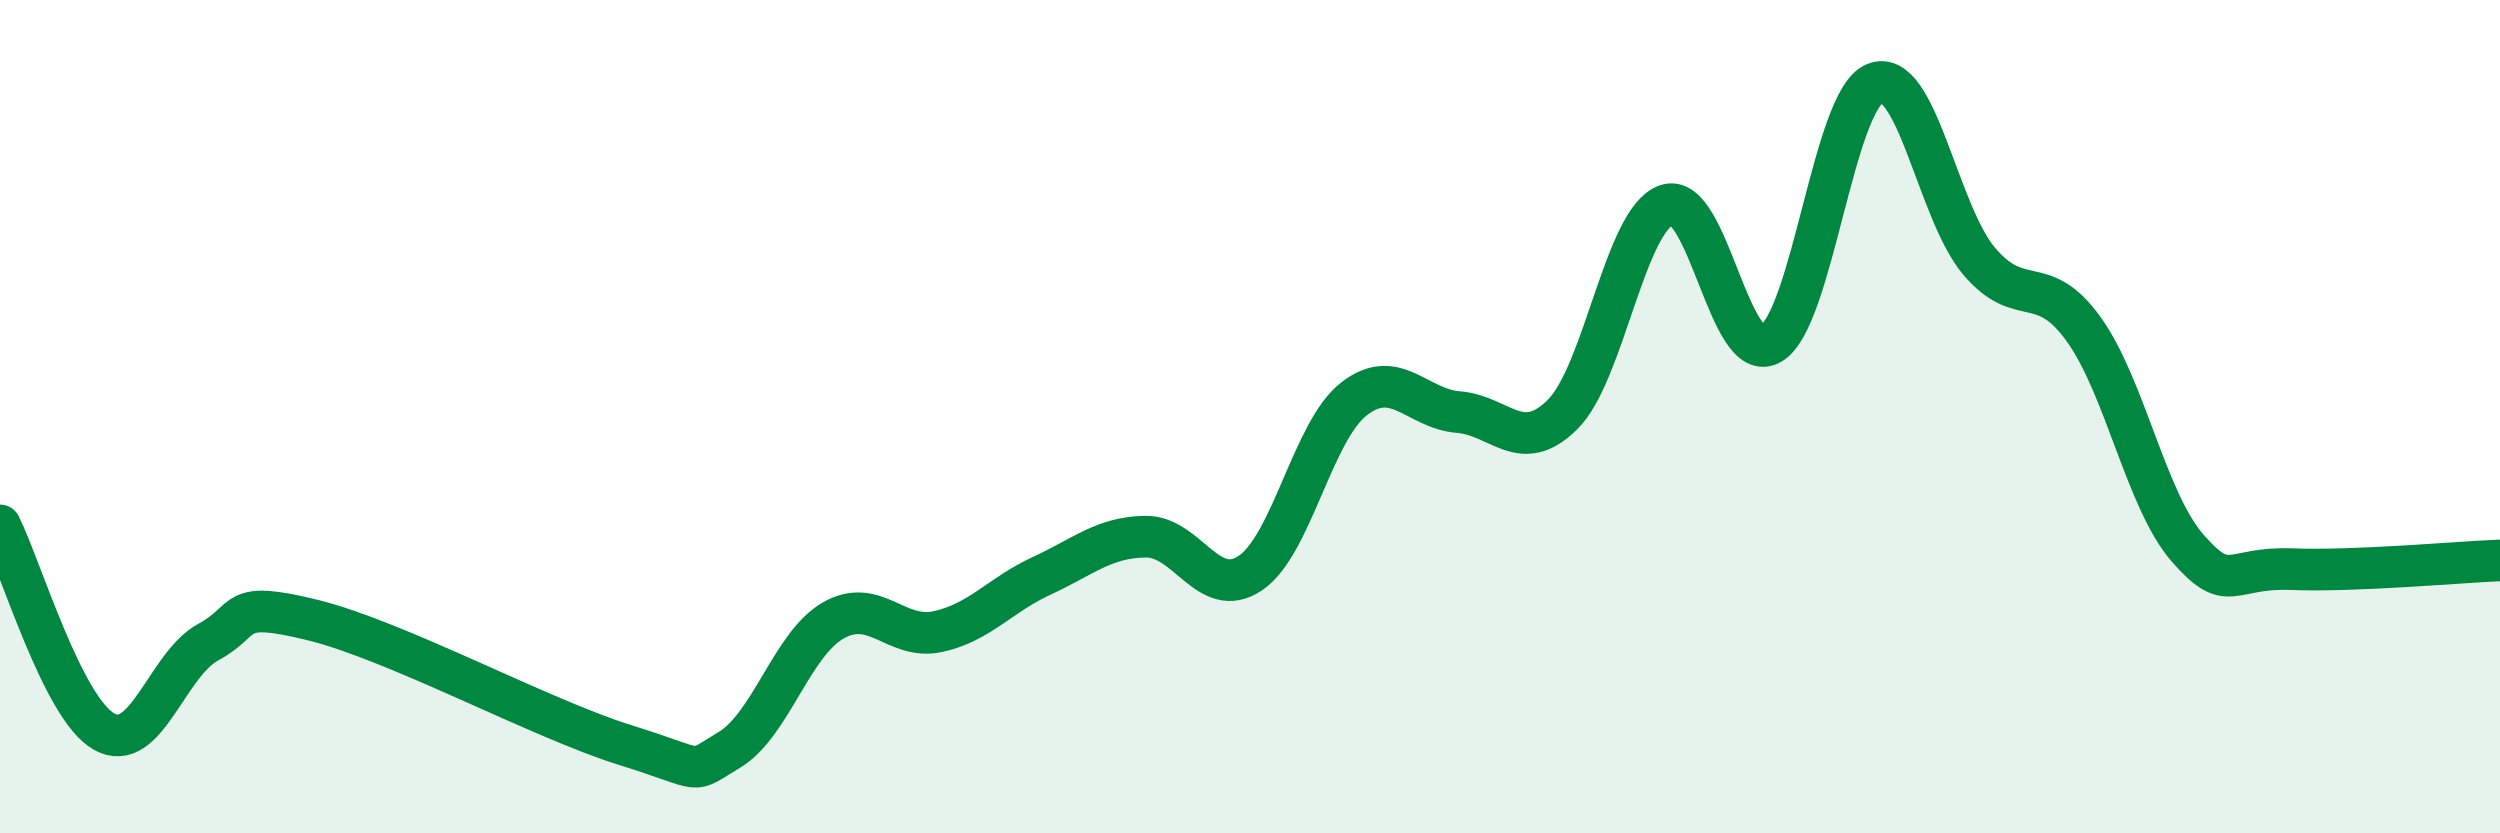
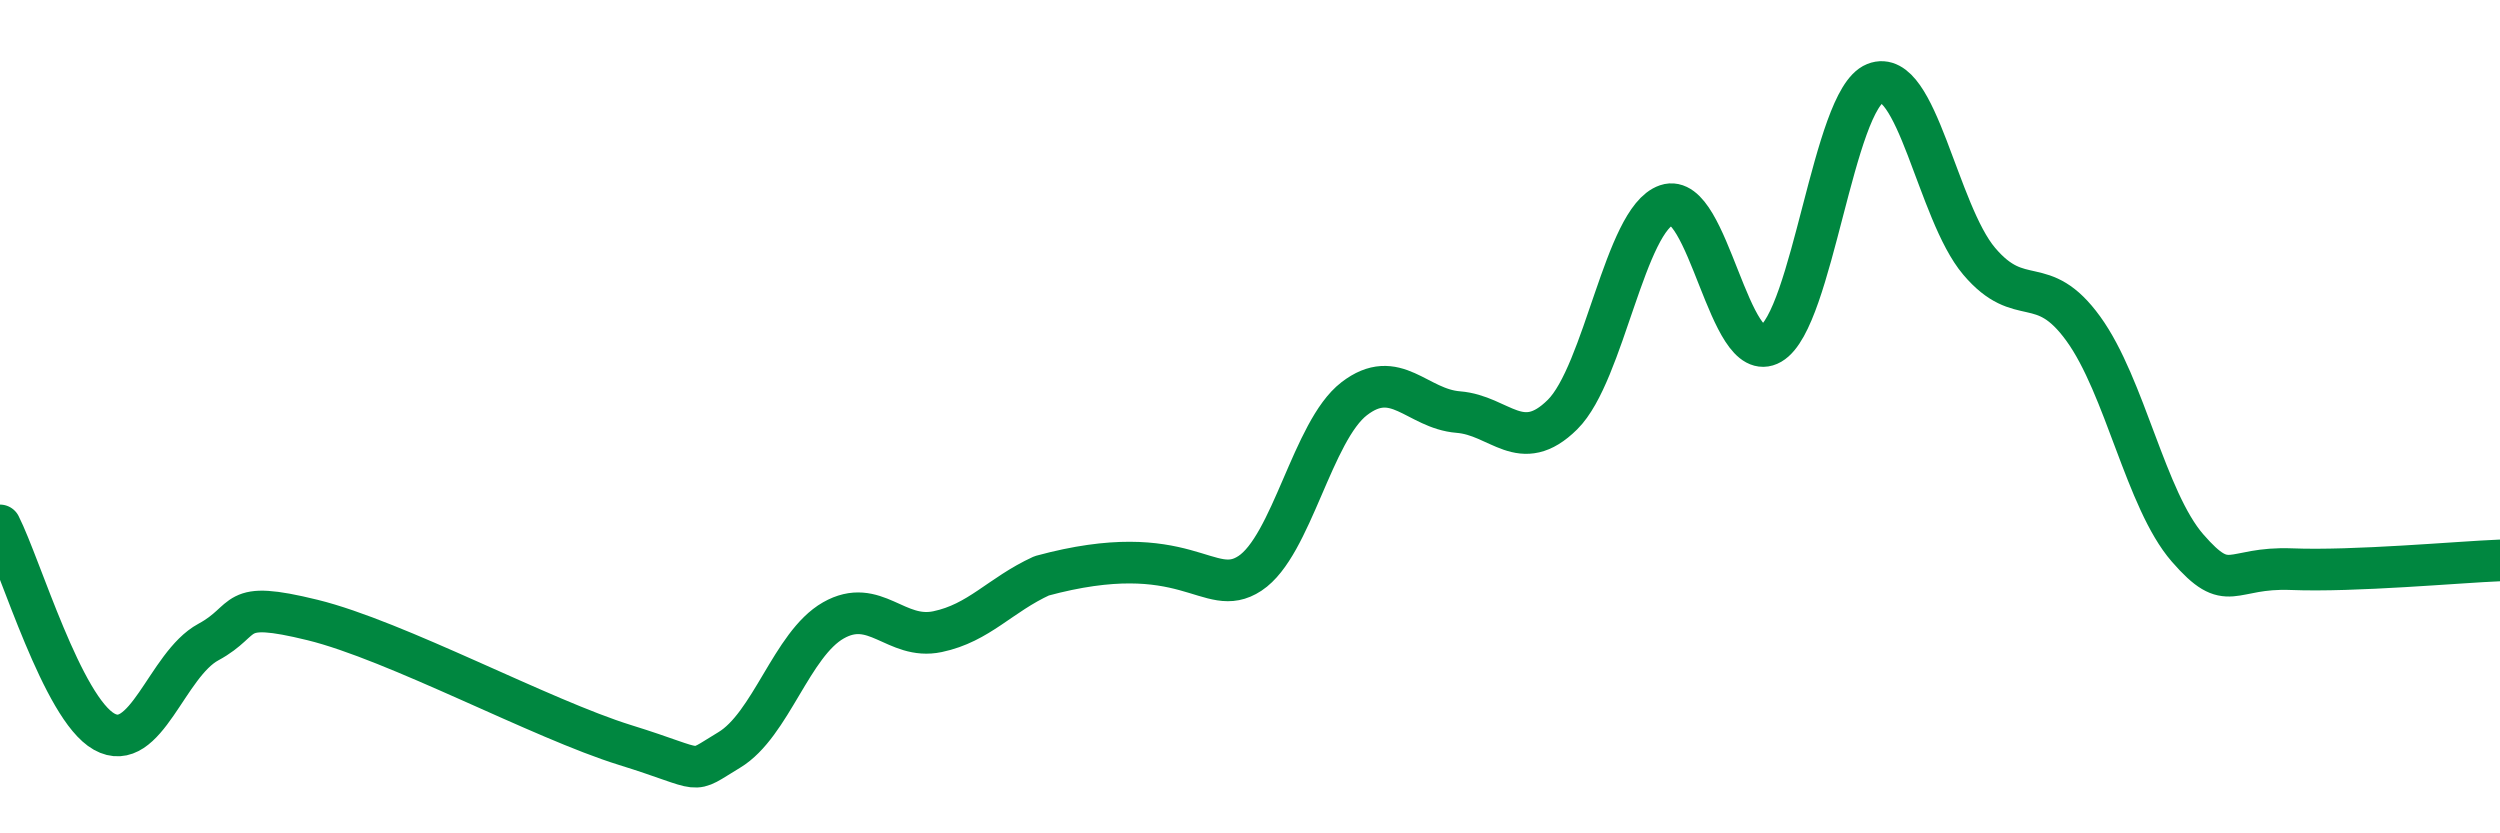
<svg xmlns="http://www.w3.org/2000/svg" width="60" height="20" viewBox="0 0 60 20">
-   <path d="M 0,12.61 C 0.5,13.6 1.5,17 2.5,17.56 C 3.5,18.12 4,15.95 5,15.41 C 6,14.87 5.5,14.39 7.5,14.88 C 9.5,15.37 13,17.26 15,17.88 C 17,18.5 16.5,18.6 17.5,18 C 18.5,17.4 19,15.46 20,14.89 C 21,14.32 21.5,15.37 22.5,15.16 C 23.5,14.95 24,14.28 25,13.82 C 26,13.36 26.5,12.89 27.5,12.88 C 28.5,12.87 29,14.42 30,13.76 C 31,13.1 31.5,10.34 32.5,9.57 C 33.5,8.8 34,9.81 35,9.89 C 36,9.97 36.5,10.94 37.5,9.95 C 38.5,8.96 39,5.26 40,4.92 C 41,4.58 41.5,8.83 42.5,8.25 C 43.5,7.67 44,2.4 45,2 C 46,1.6 46.5,5.09 47.5,6.27 C 48.5,7.45 49,6.51 50,7.89 C 51,9.27 51.5,12 52.5,13.15 C 53.5,14.3 53.5,13.6 55,13.66 C 56.5,13.72 59,13.49 60,13.45L60 20L0 20Z" fill="#008740" opacity="0.1" stroke-linecap="round" stroke-linejoin="round" />
-   <path d="M 0,12.61 C 0.5,13.6 1.5,17 2.5,17.56 C 3.5,18.12 4,15.95 5,15.41 C 6,14.87 5.5,14.39 7.5,14.88 C 9.5,15.37 13,17.26 15,17.88 C 17,18.5 16.5,18.6 17.5,18 C 18.5,17.4 19,15.46 20,14.89 C 21,14.32 21.5,15.37 22.5,15.16 C 23.5,14.95 24,14.28 25,13.82 C 26,13.36 26.5,12.89 27.5,12.88 C 28.5,12.87 29,14.42 30,13.76 C 31,13.1 31.5,10.34 32.5,9.57 C 33.5,8.8 34,9.81 35,9.89 C 36,9.97 36.5,10.94 37.5,9.95 C 38.5,8.96 39,5.26 40,4.92 C 41,4.58 41.5,8.83 42.5,8.25 C 43.5,7.67 44,2.4 45,2 C 46,1.6 46.5,5.09 47.5,6.27 C 48.5,7.45 49,6.51 50,7.89 C 51,9.27 51.5,12 52.5,13.15 C 53.5,14.3 53.5,13.6 55,13.66 C 56.5,13.72 59,13.49 60,13.45" stroke="#008740" stroke-width="1" fill="none" stroke-linecap="round" stroke-linejoin="round" />
+   <path d="M 0,12.61 C 0.5,13.6 1.5,17 2.5,17.56 C 3.5,18.12 4,15.95 5,15.41 C 6,14.87 5.5,14.39 7.5,14.88 C 9.5,15.37 13,17.26 15,17.88 C 17,18.5 16.5,18.6 17.5,18 C 18.5,17.4 19,15.46 20,14.89 C 21,14.32 21.5,15.37 22.5,15.16 C 23.5,14.95 24,14.28 25,13.82 C 28.5,12.87 29,14.42 30,13.76 C 31,13.1 31.5,10.34 32.5,9.57 C 33.5,8.8 34,9.81 35,9.89 C 36,9.97 36.5,10.94 37.5,9.95 C 38.5,8.96 39,5.26 40,4.92 C 41,4.58 41.5,8.83 42.5,8.25 C 43.5,7.67 44,2.4 45,2 C 46,1.6 46.5,5.09 47.5,6.27 C 48.5,7.45 49,6.51 50,7.89 C 51,9.27 51.5,12 52.5,13.15 C 53.5,14.3 53.5,13.6 55,13.66 C 56.5,13.72 59,13.49 60,13.45" stroke="#008740" stroke-width="1" fill="none" stroke-linecap="round" stroke-linejoin="round" />
</svg>